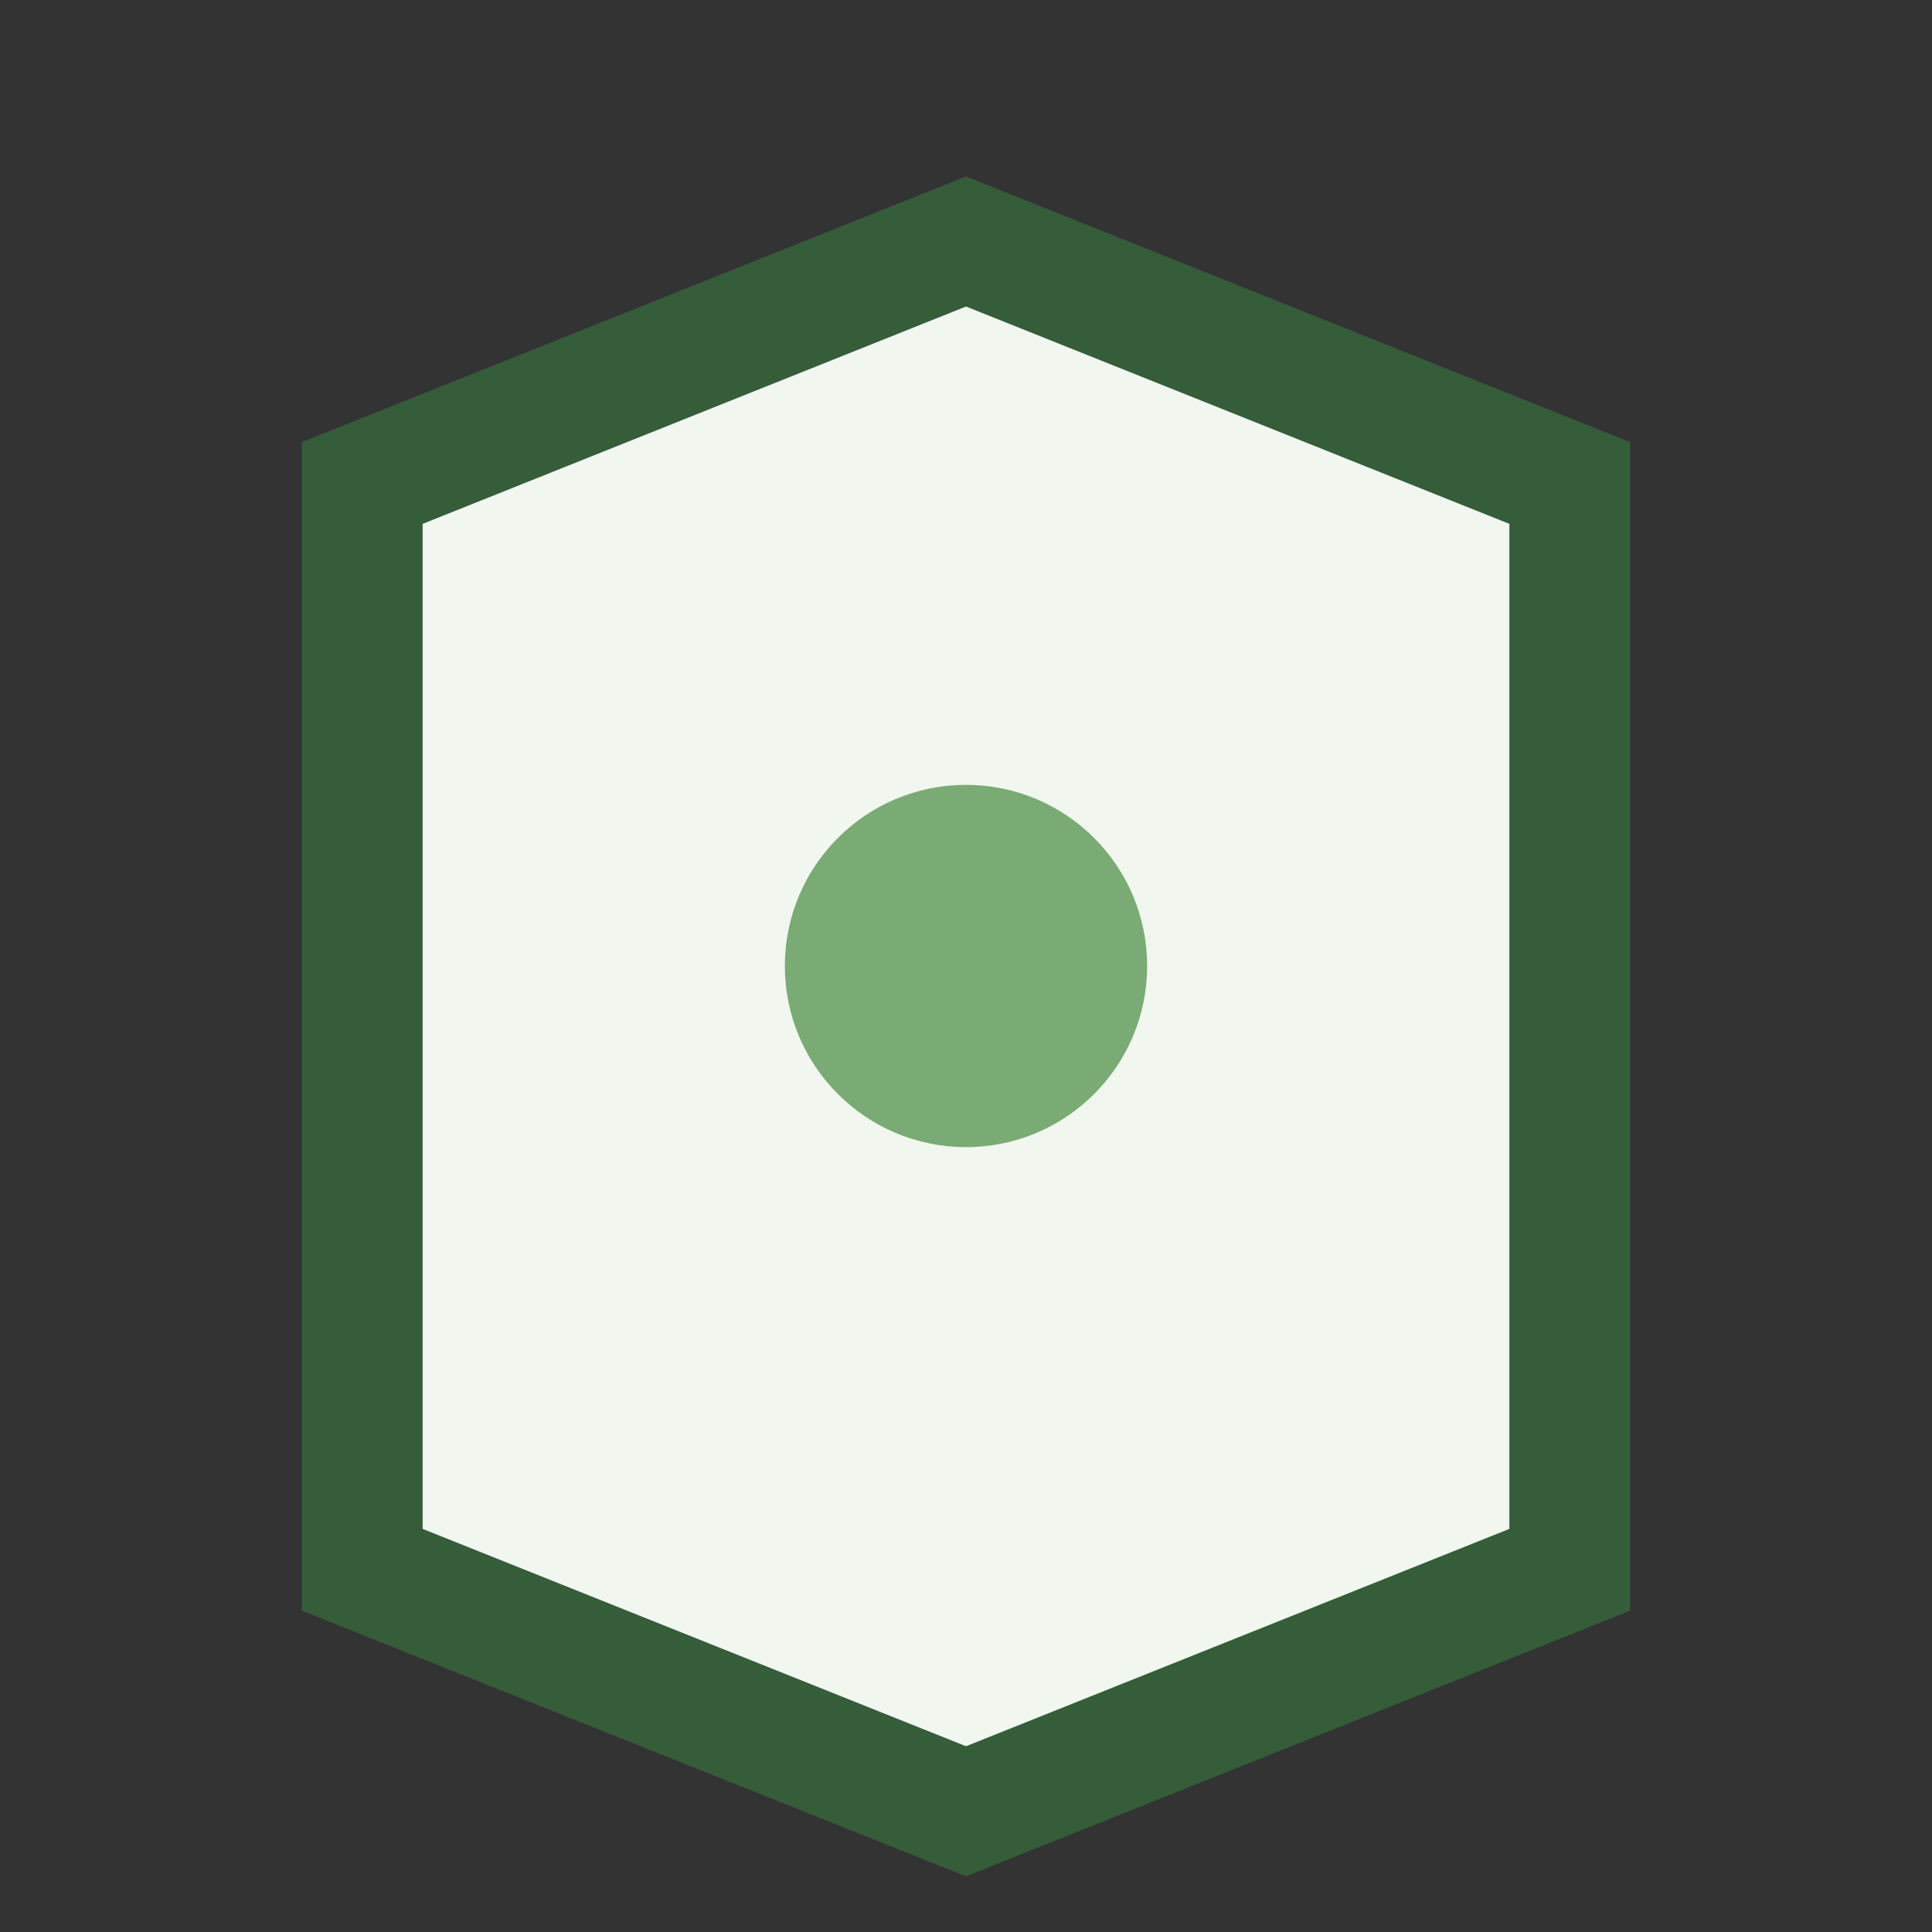
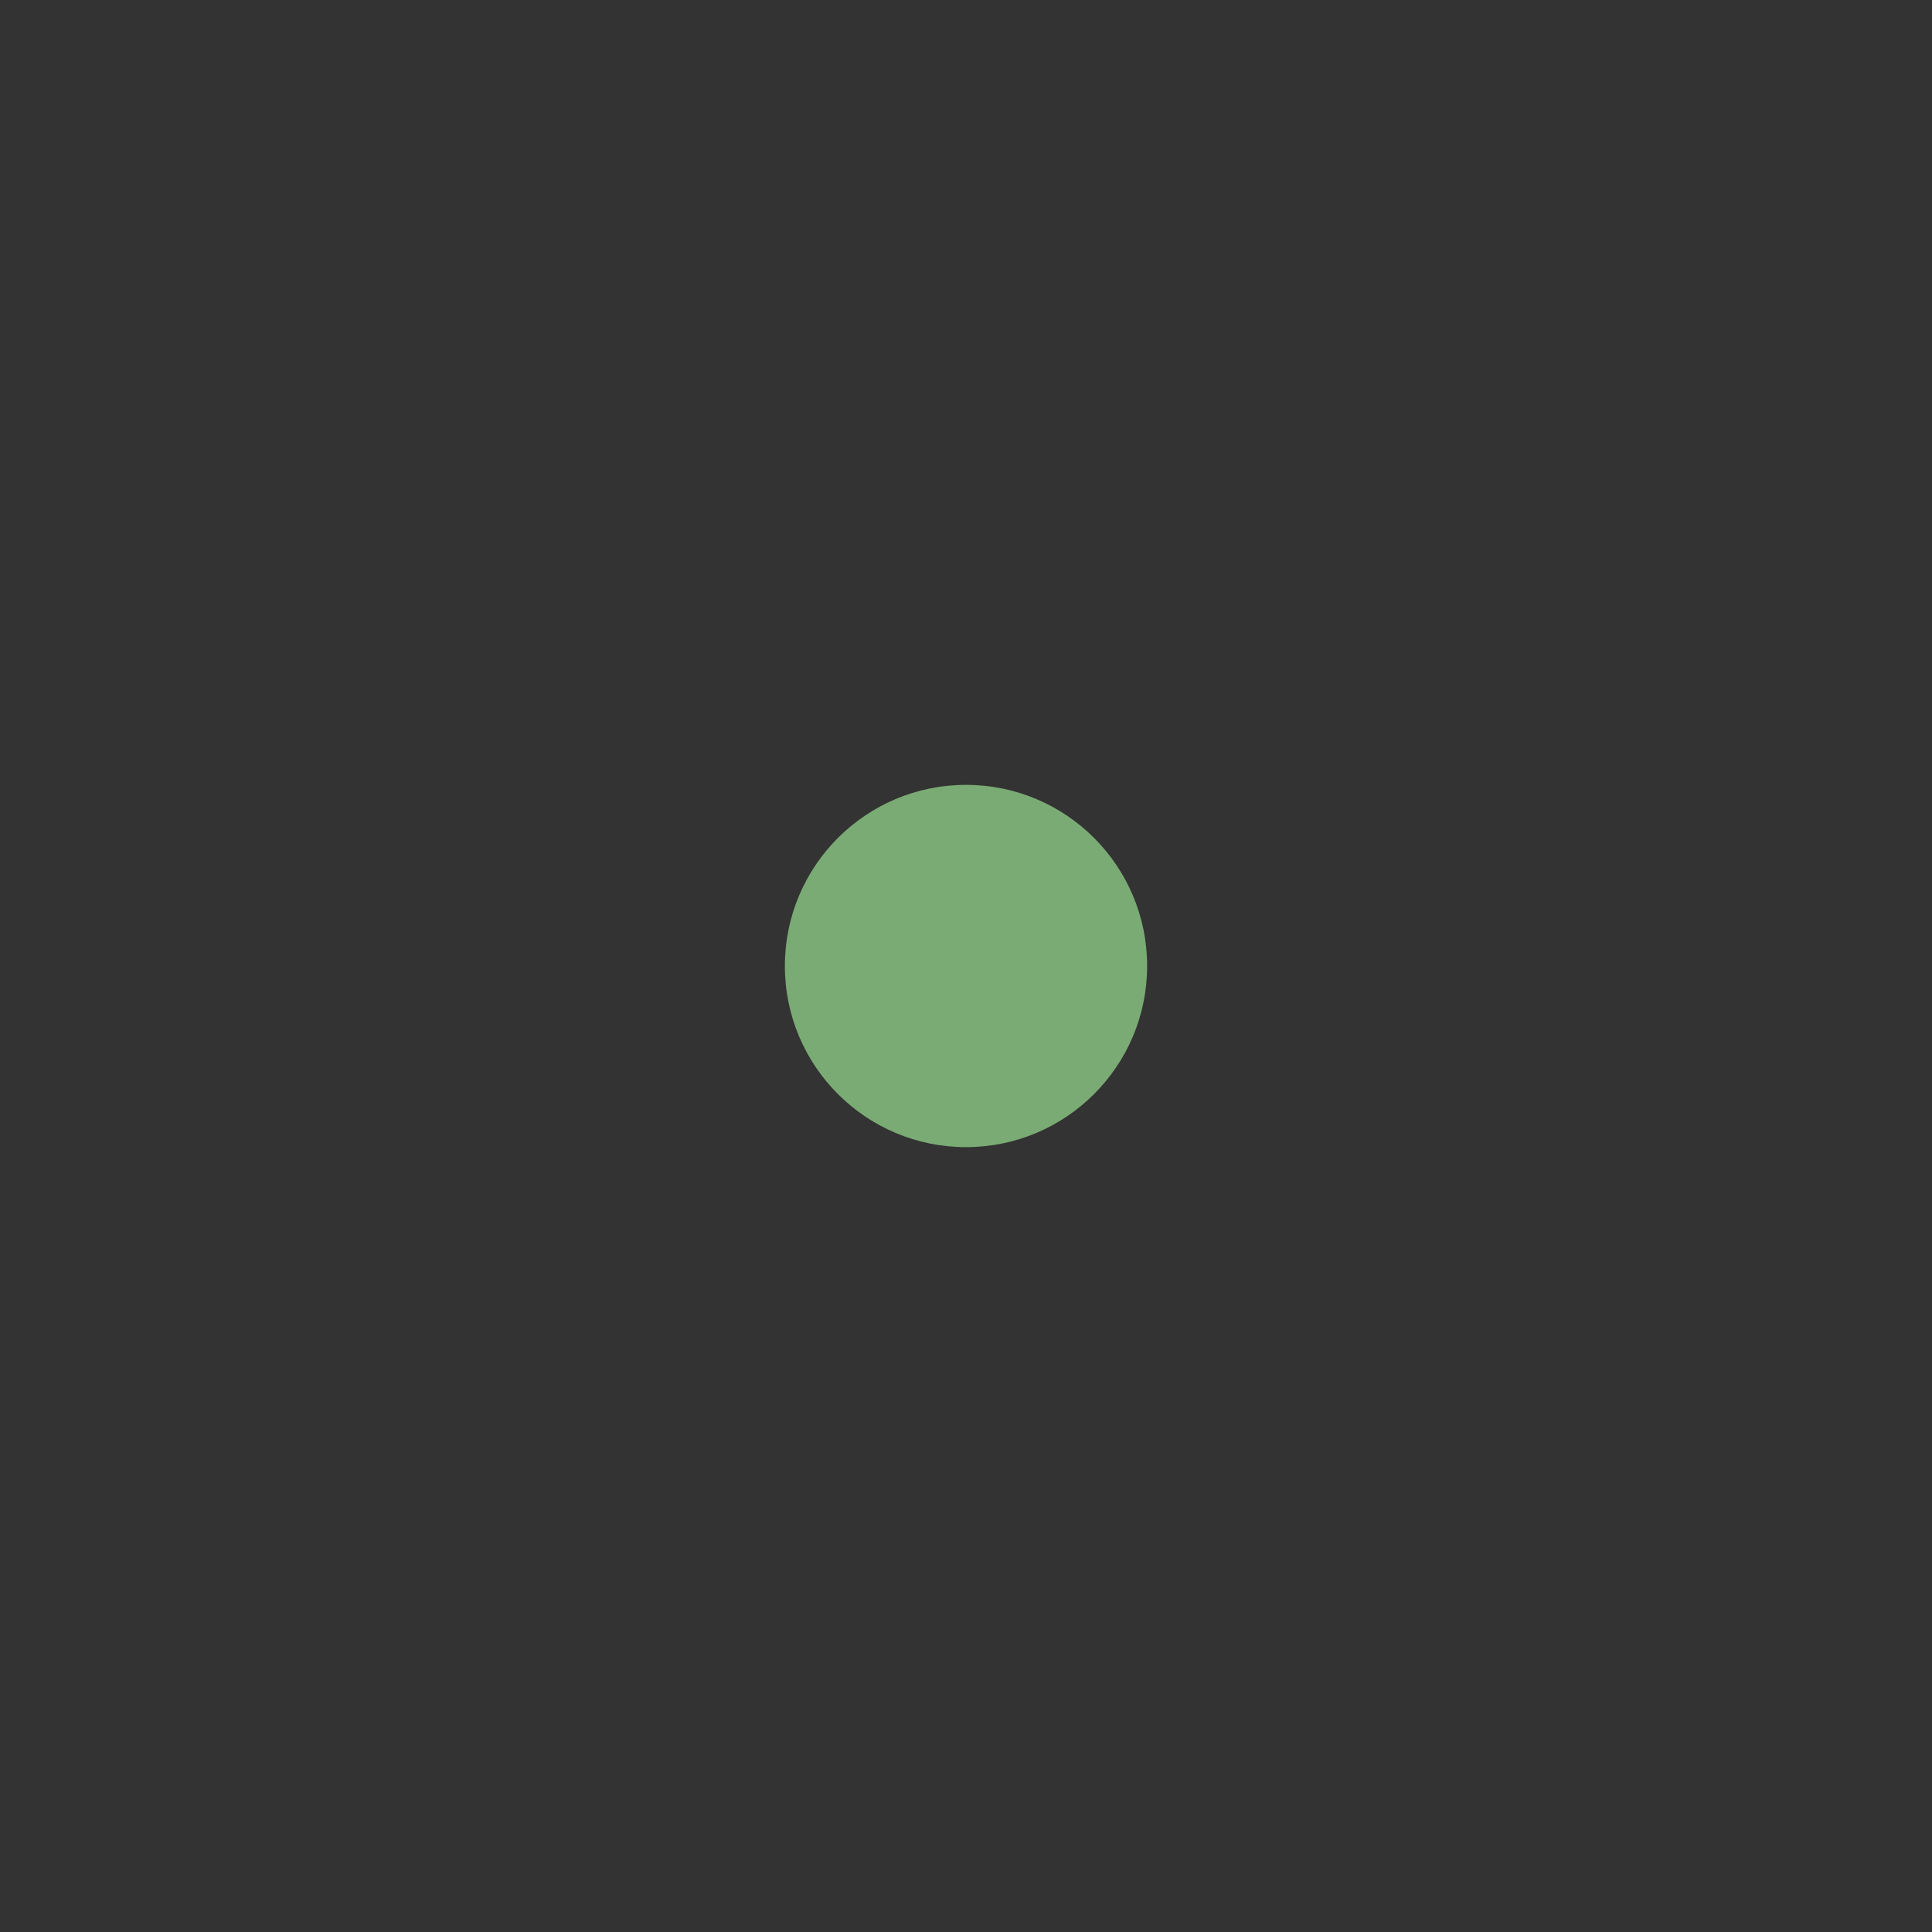
<svg xmlns="http://www.w3.org/2000/svg" width="32" height="32" viewBox="0 0 32 32">
  <rect x="0" y="0" width="32" height="32" fill="#333333" stroke="none" />
-   <path d="M6 26V8l10-4 10 4v18l-10 4-10-4z" fill="#F1F6EF" stroke="#355D3A" stroke-width="2" />
  <circle cx="16" cy="16" r="3" fill="#7AAB74" />
</svg>